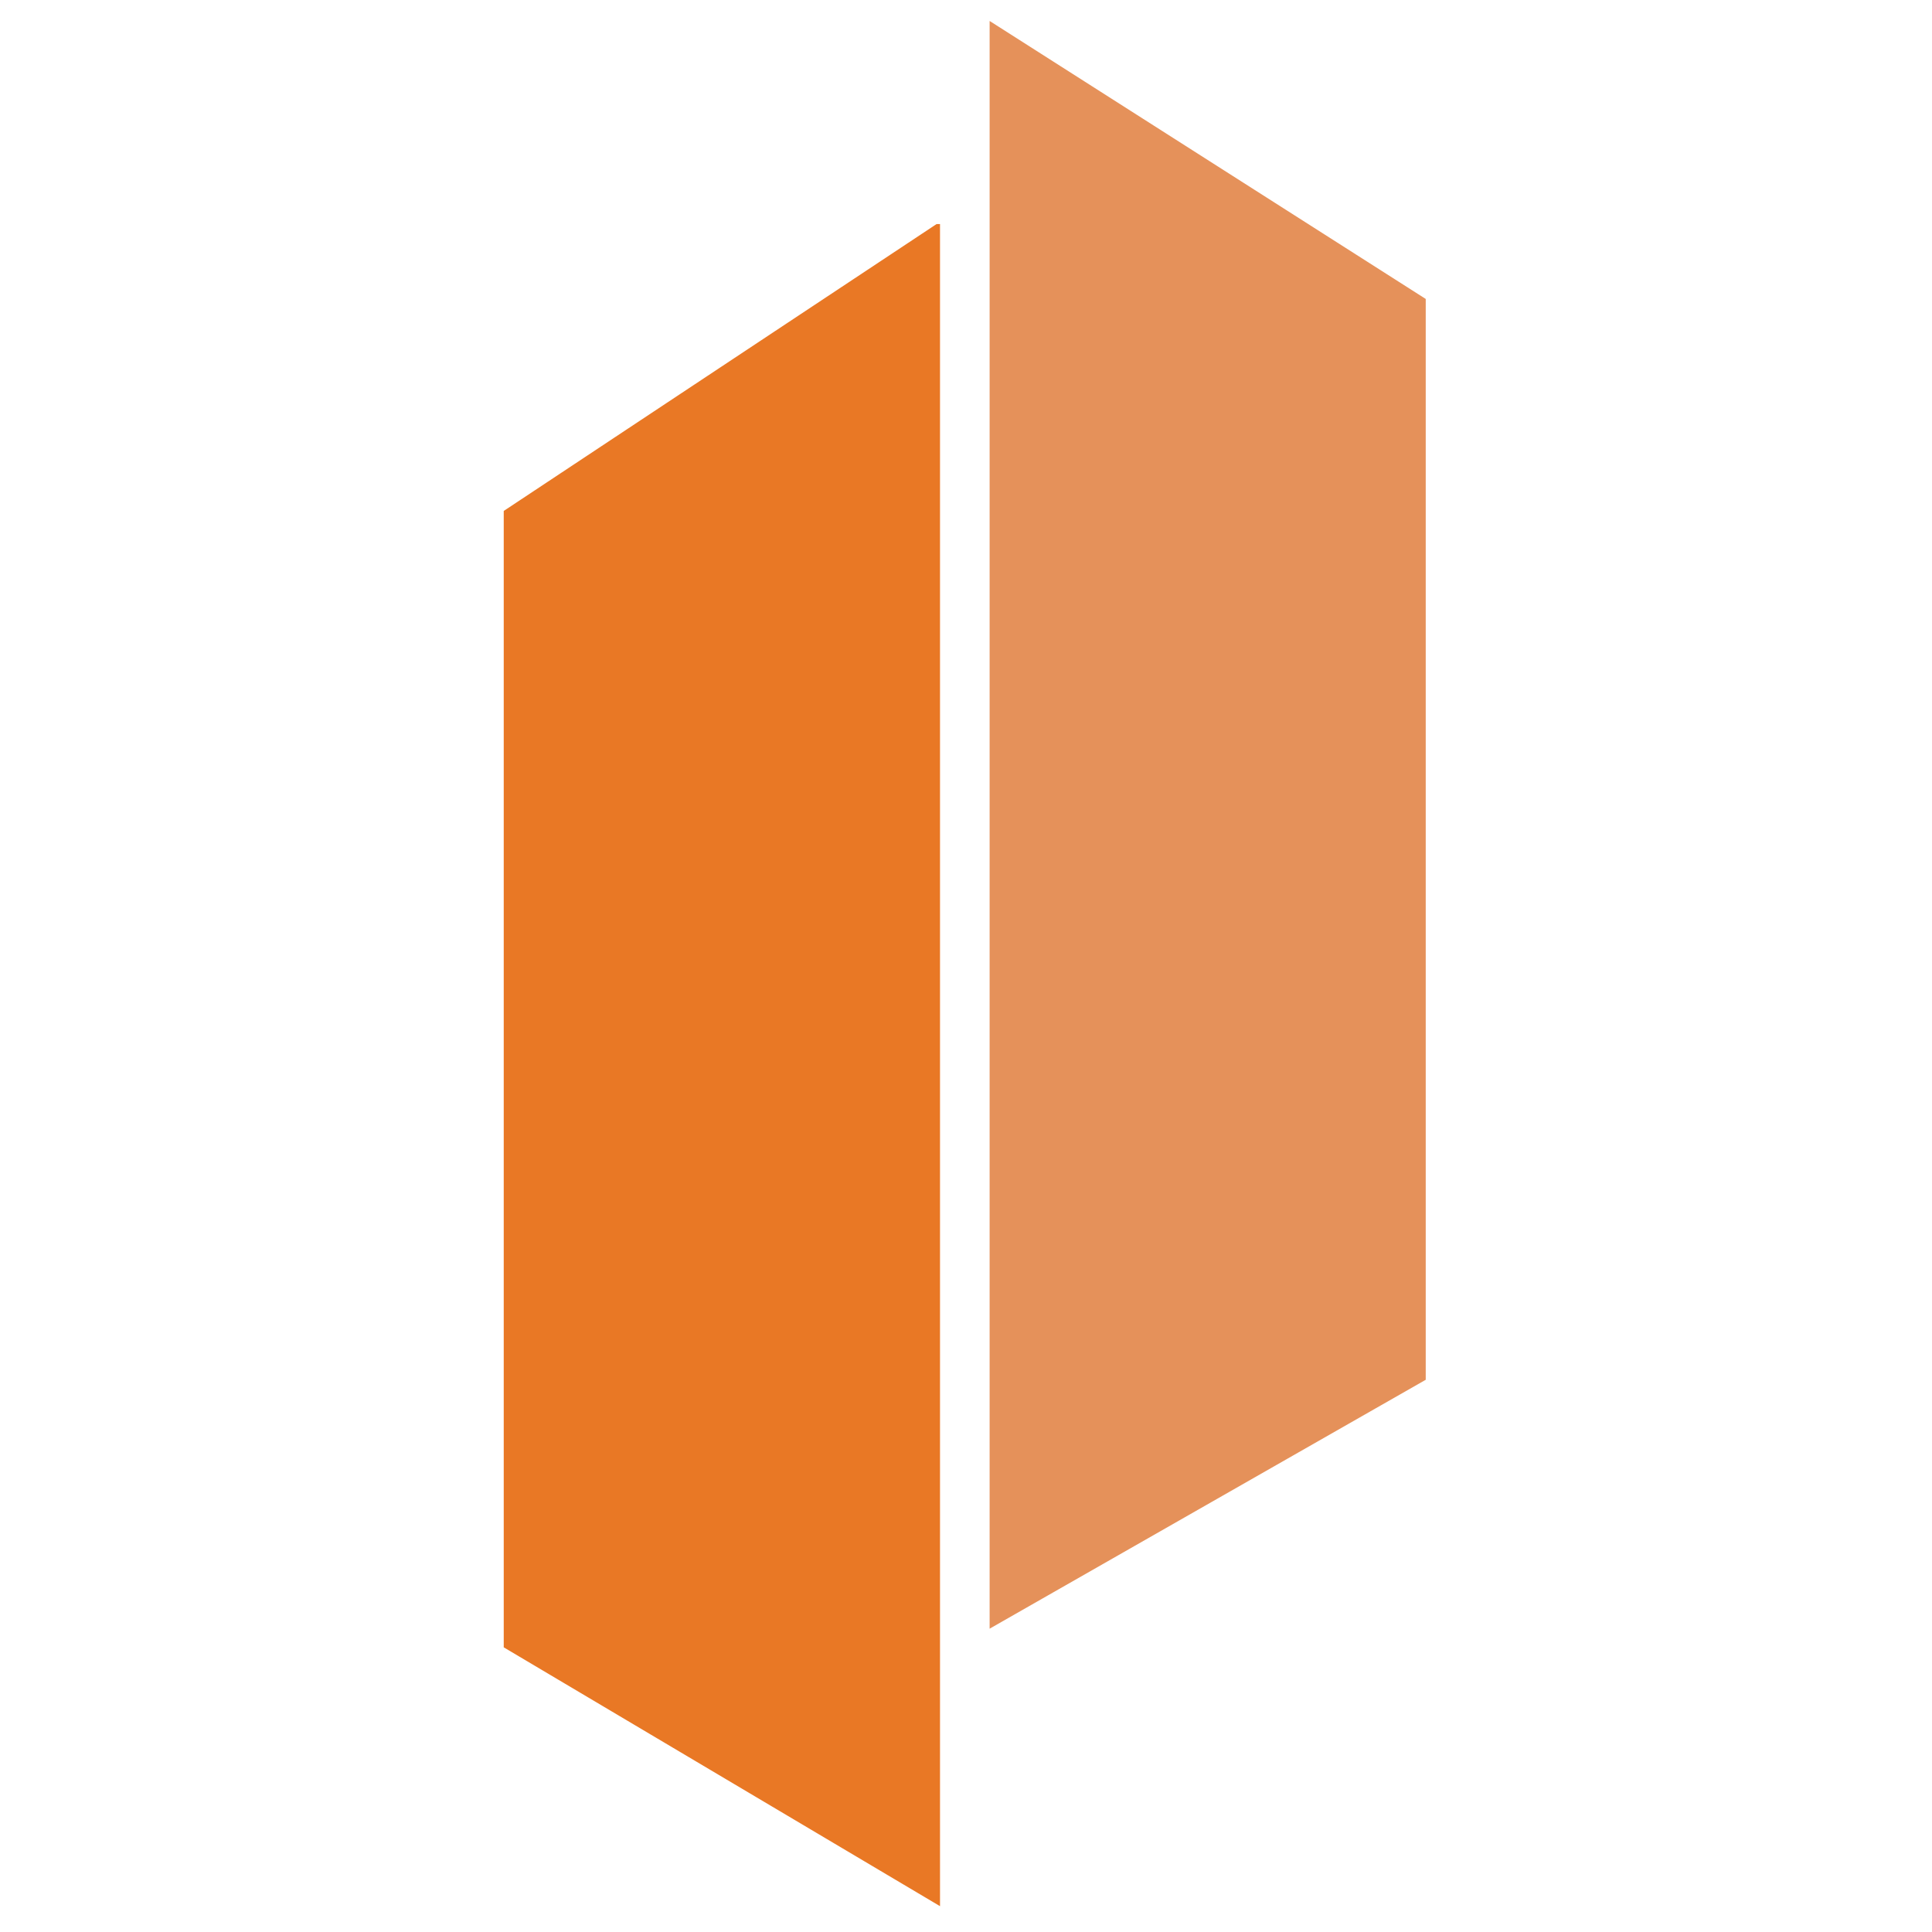
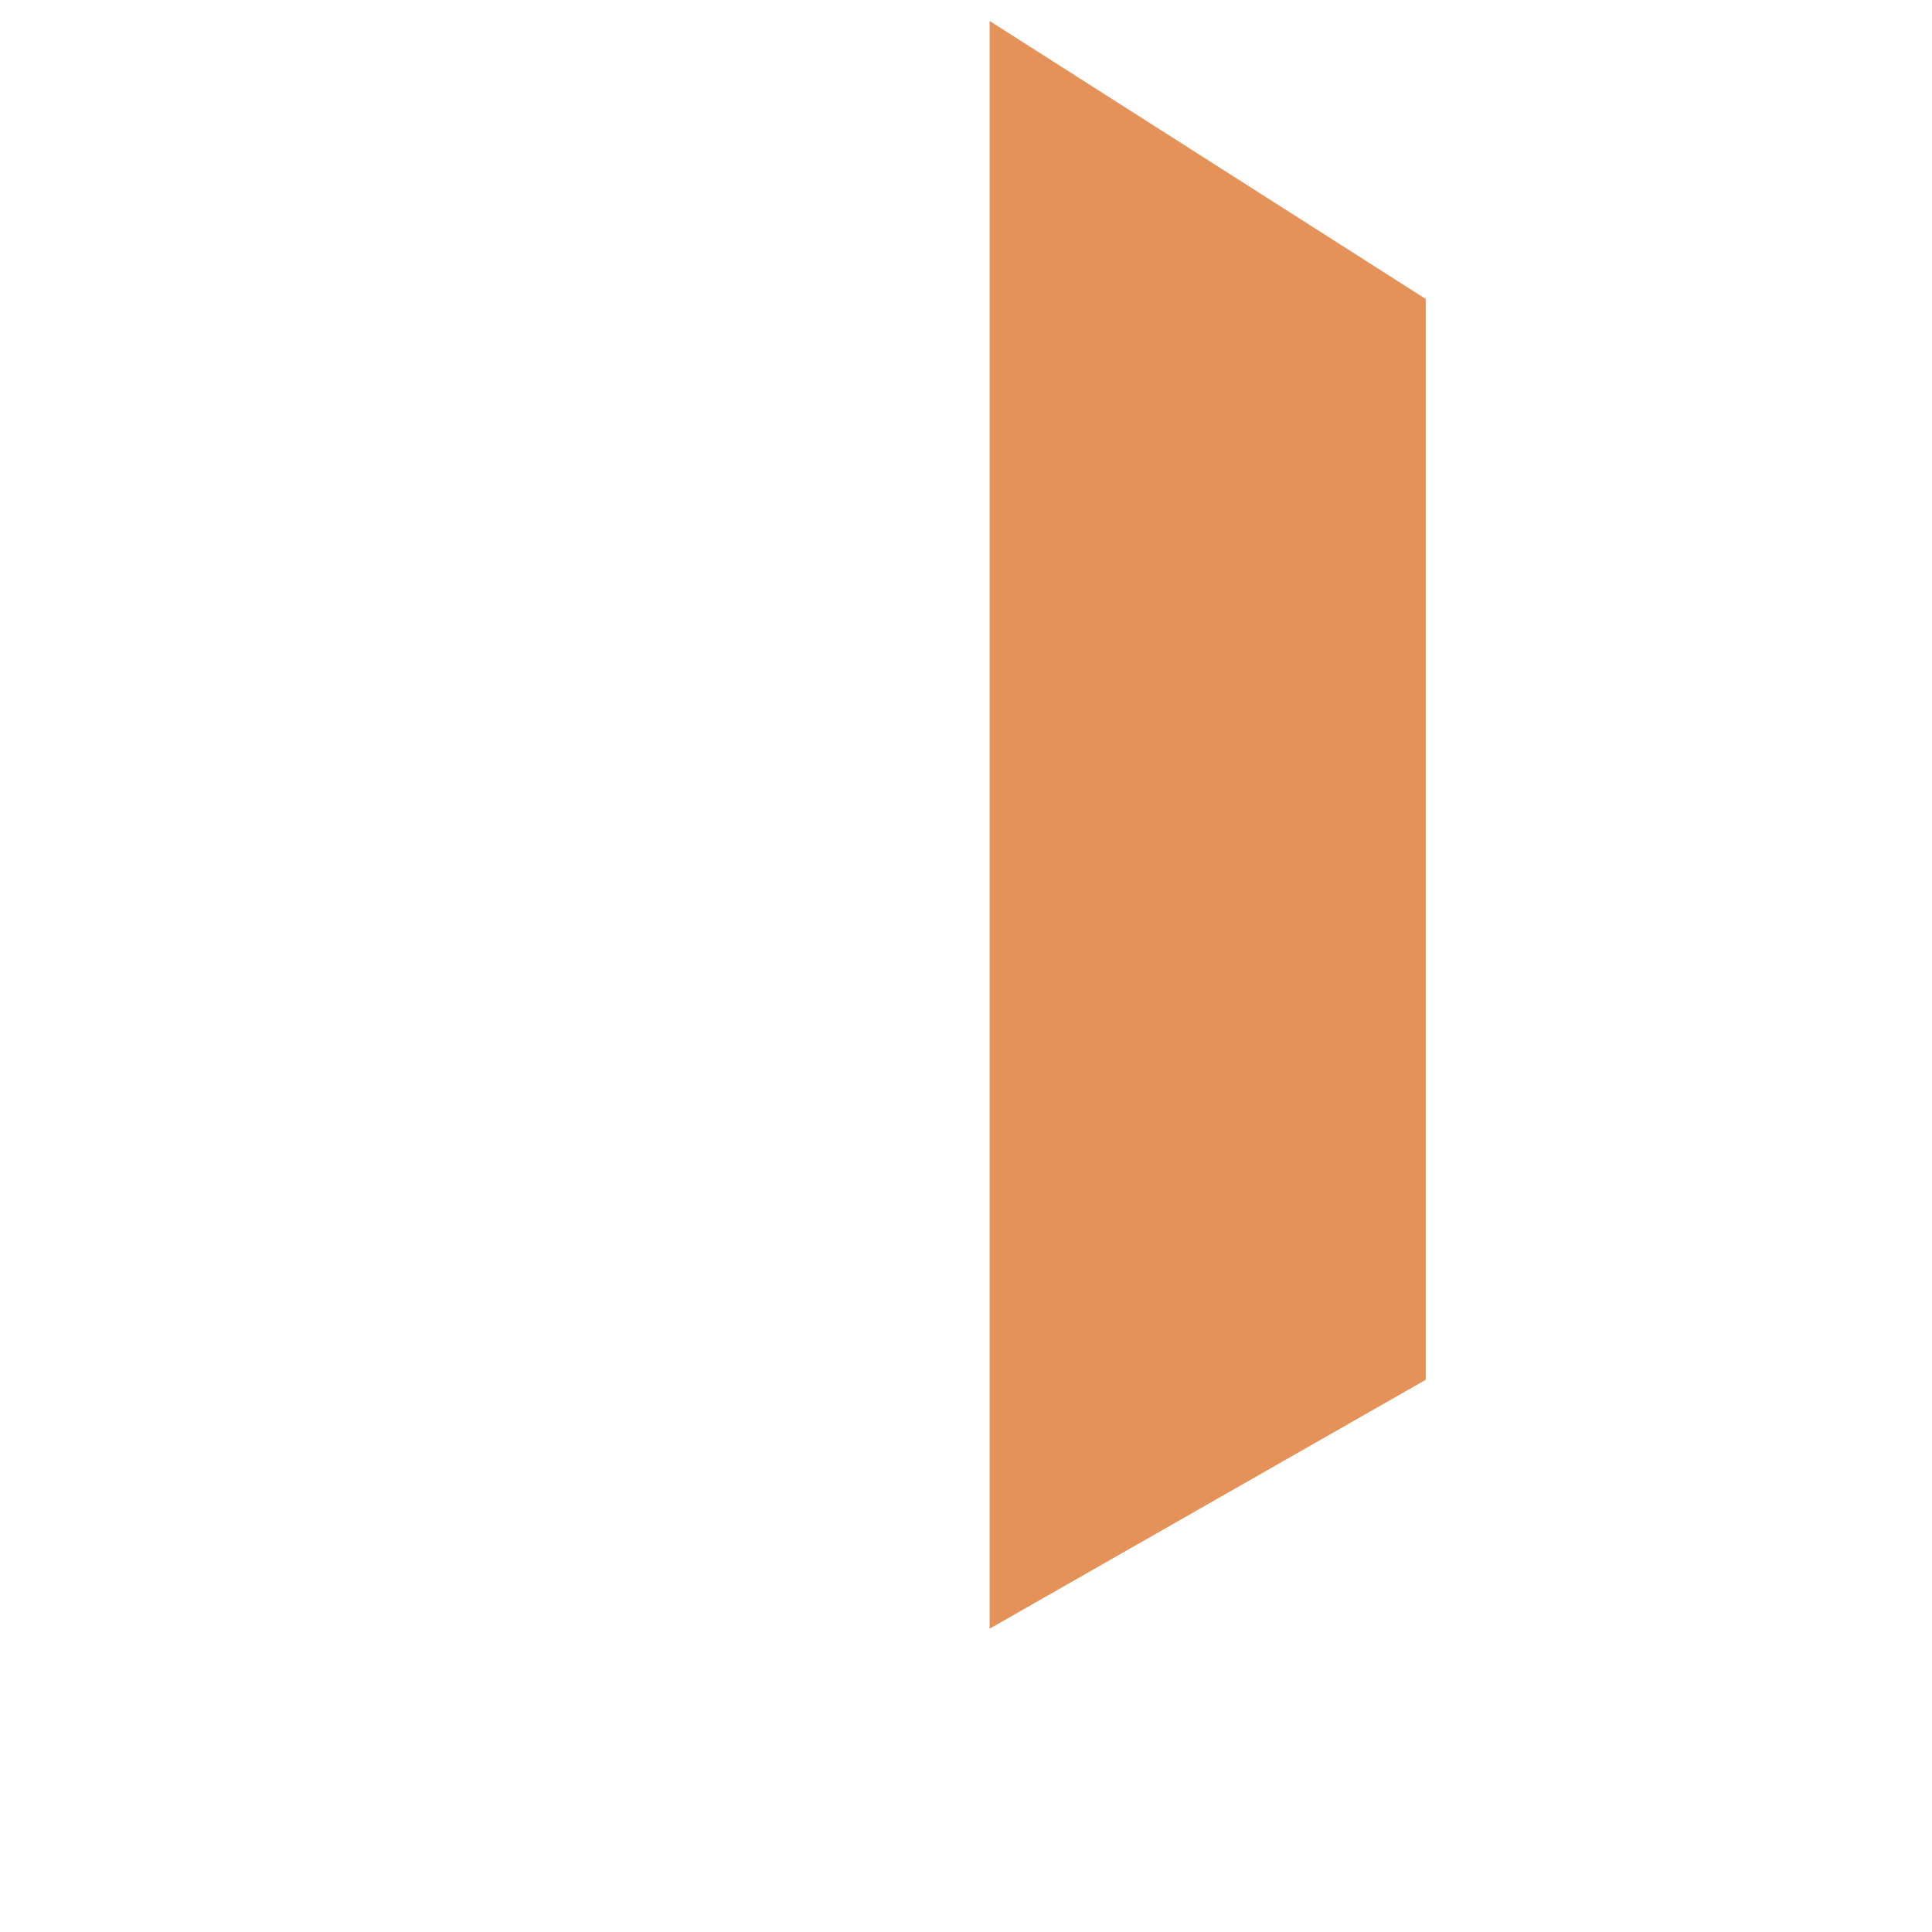
<svg xmlns="http://www.w3.org/2000/svg" width="300" zoomAndPan="magnify" viewBox="0 0 224.88 225" height="300" preserveAspectRatio="xMidYMid meet" version="1.2">
  <defs>
    <clipPath id="9b4b8074a1">
      <path d="M 115 2.004 L 166 2.004 L 166 190 L 115 190 Z M 115 2.004 " />
    </clipPath>
    <clipPath id="ef4aea8e75">
-       <path d="M 58.605 26 L 110 26 L 110 222 L 58.605 222 Z M 58.605 26 " />
-     </clipPath>
+       </clipPath>
  </defs>
  <g id="549d398220">
    <g clip-rule="nonzero" clip-path="url(#9b4b8074a1)">
      <path style=" stroke:none;fill-rule:nonzero;fill:#e5915a;fill-opacity:1;" d="M 115.191 2.441 L 115.191 189.676 L 165.98 160.688 L 165.98 34.816 Z M 115.191 2.441 " />
    </g>
    <g clip-rule="nonzero" clip-path="url(#ef4aea8e75)">
      <path style=" stroke:none;fill-rule:nonzero;fill:#e97825;fill-opacity:1;" d="M 109.012 26.094 L 109.414 26.094 L 109.414 221.992 L 58.605 191.848 L 58.605 59.504 Z M 109.012 26.094 " />
    </g>
  </g>
</svg>